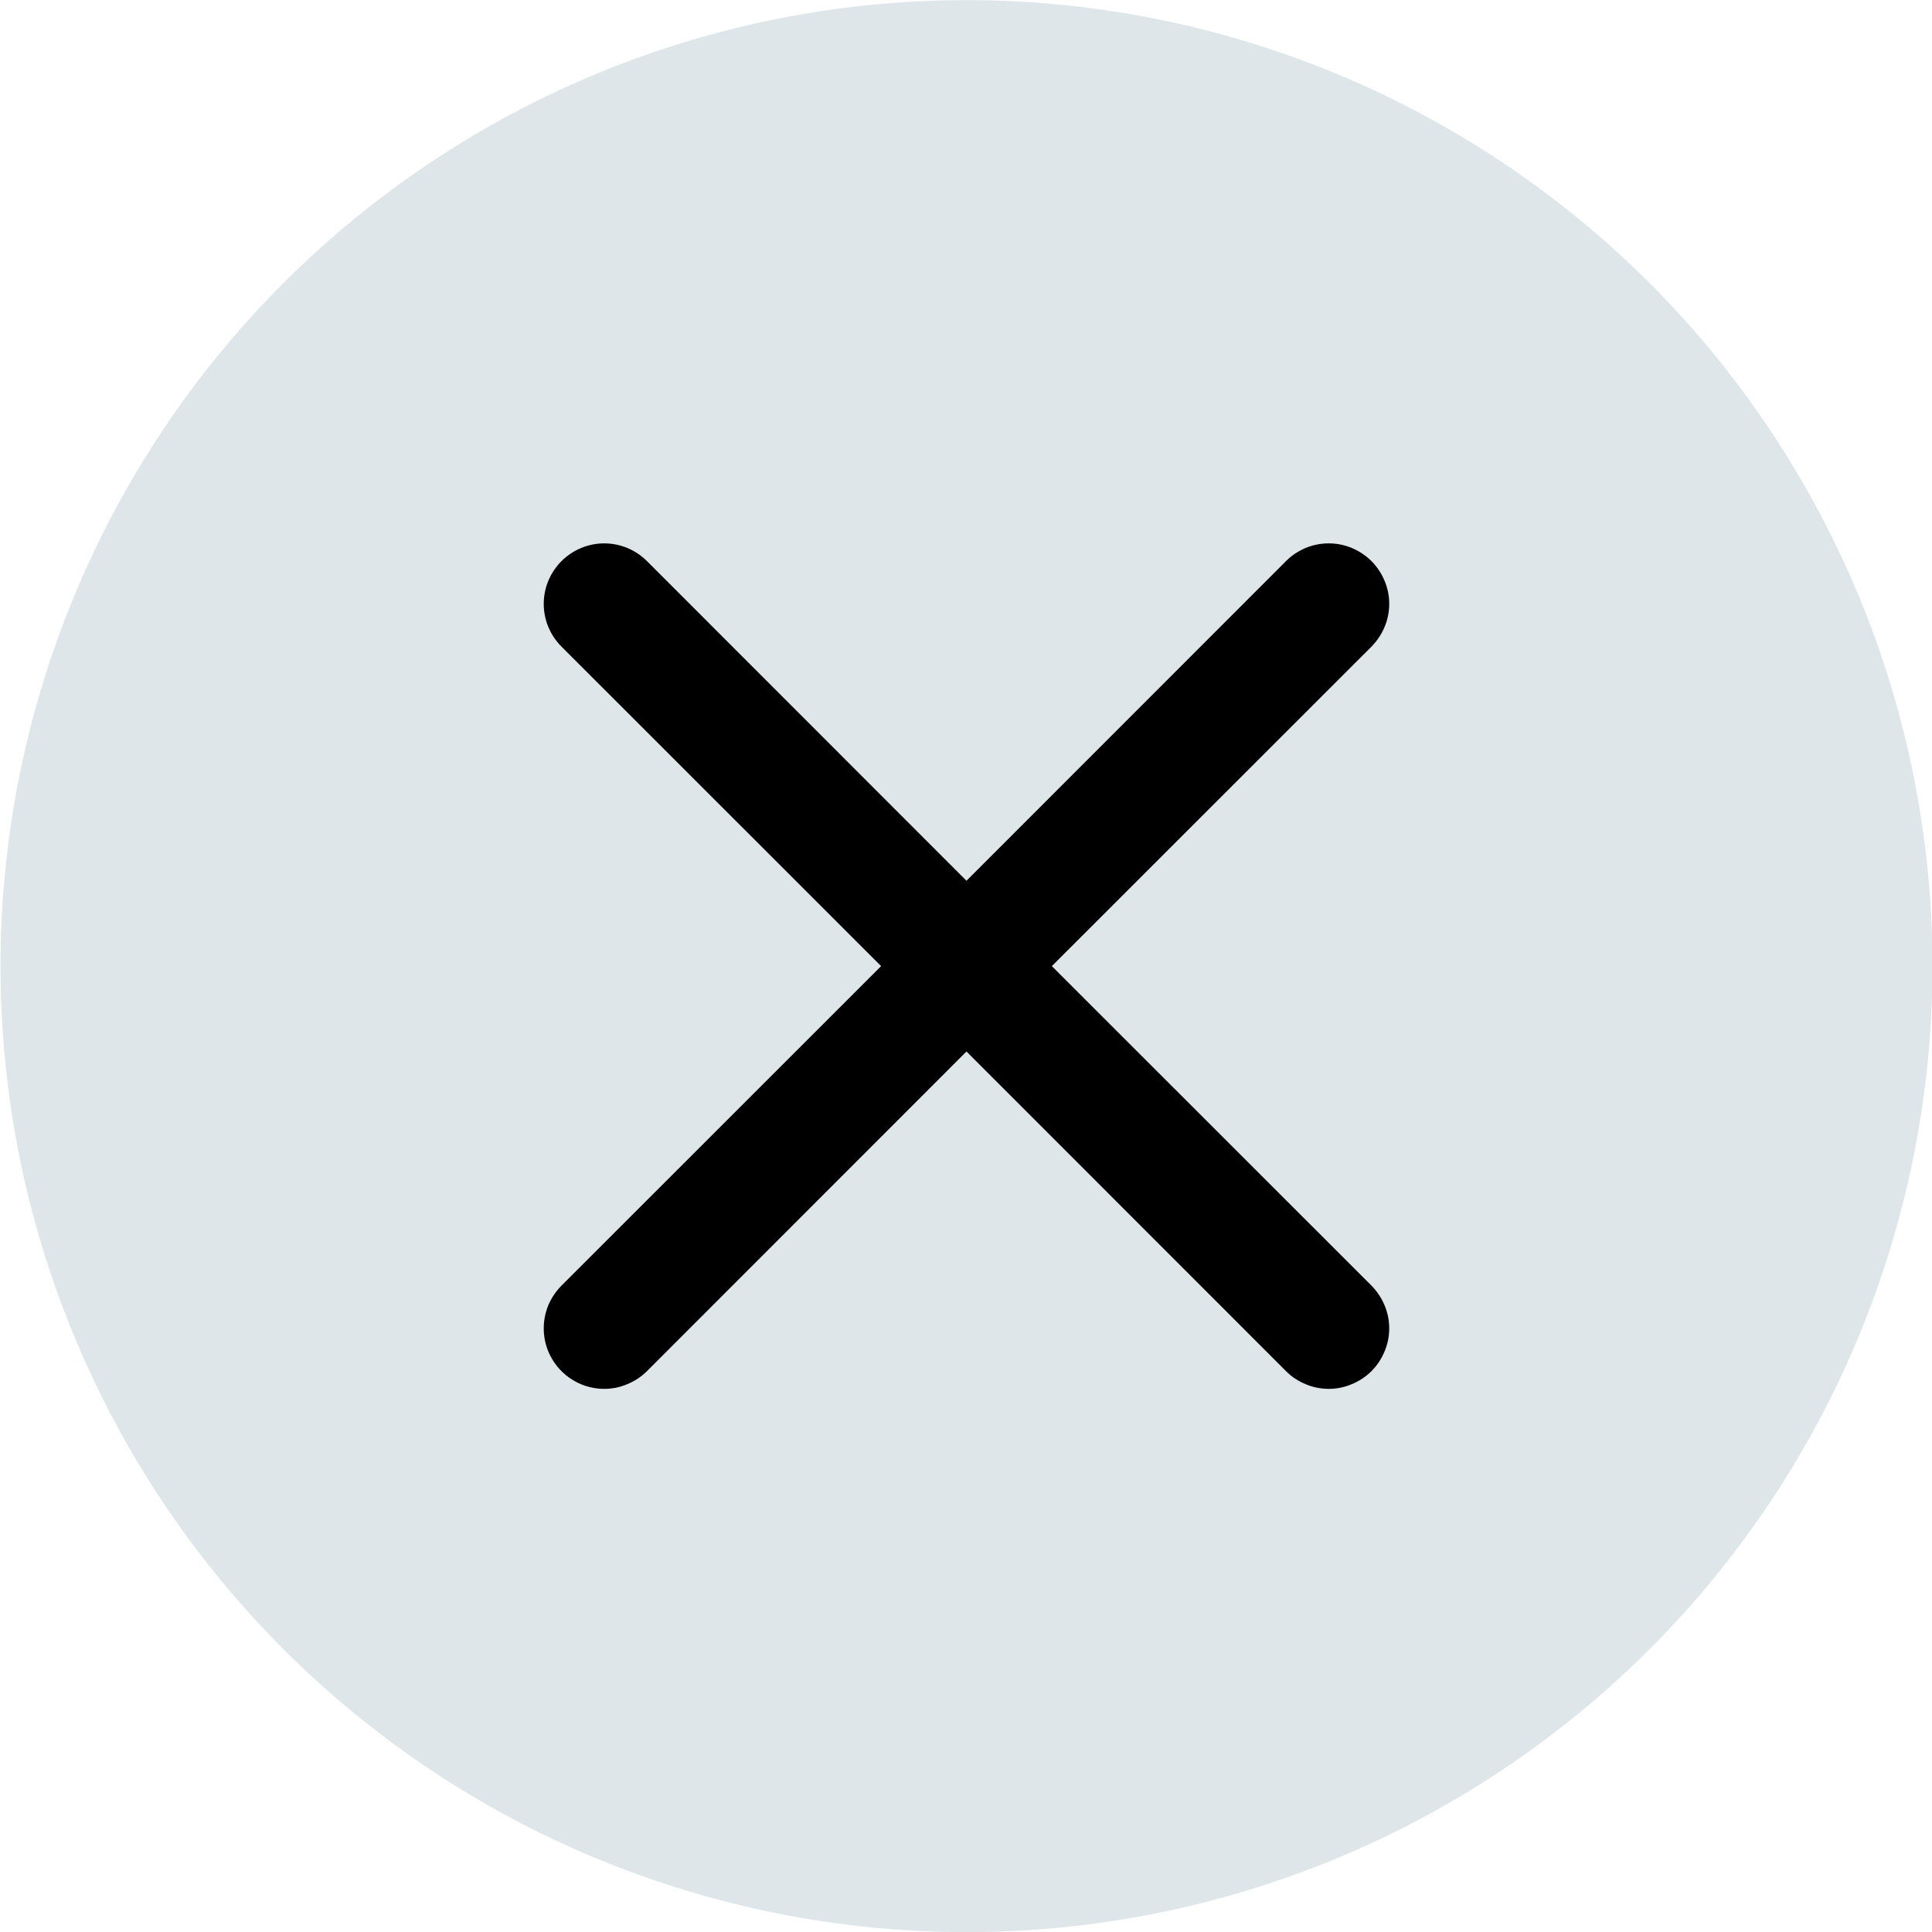
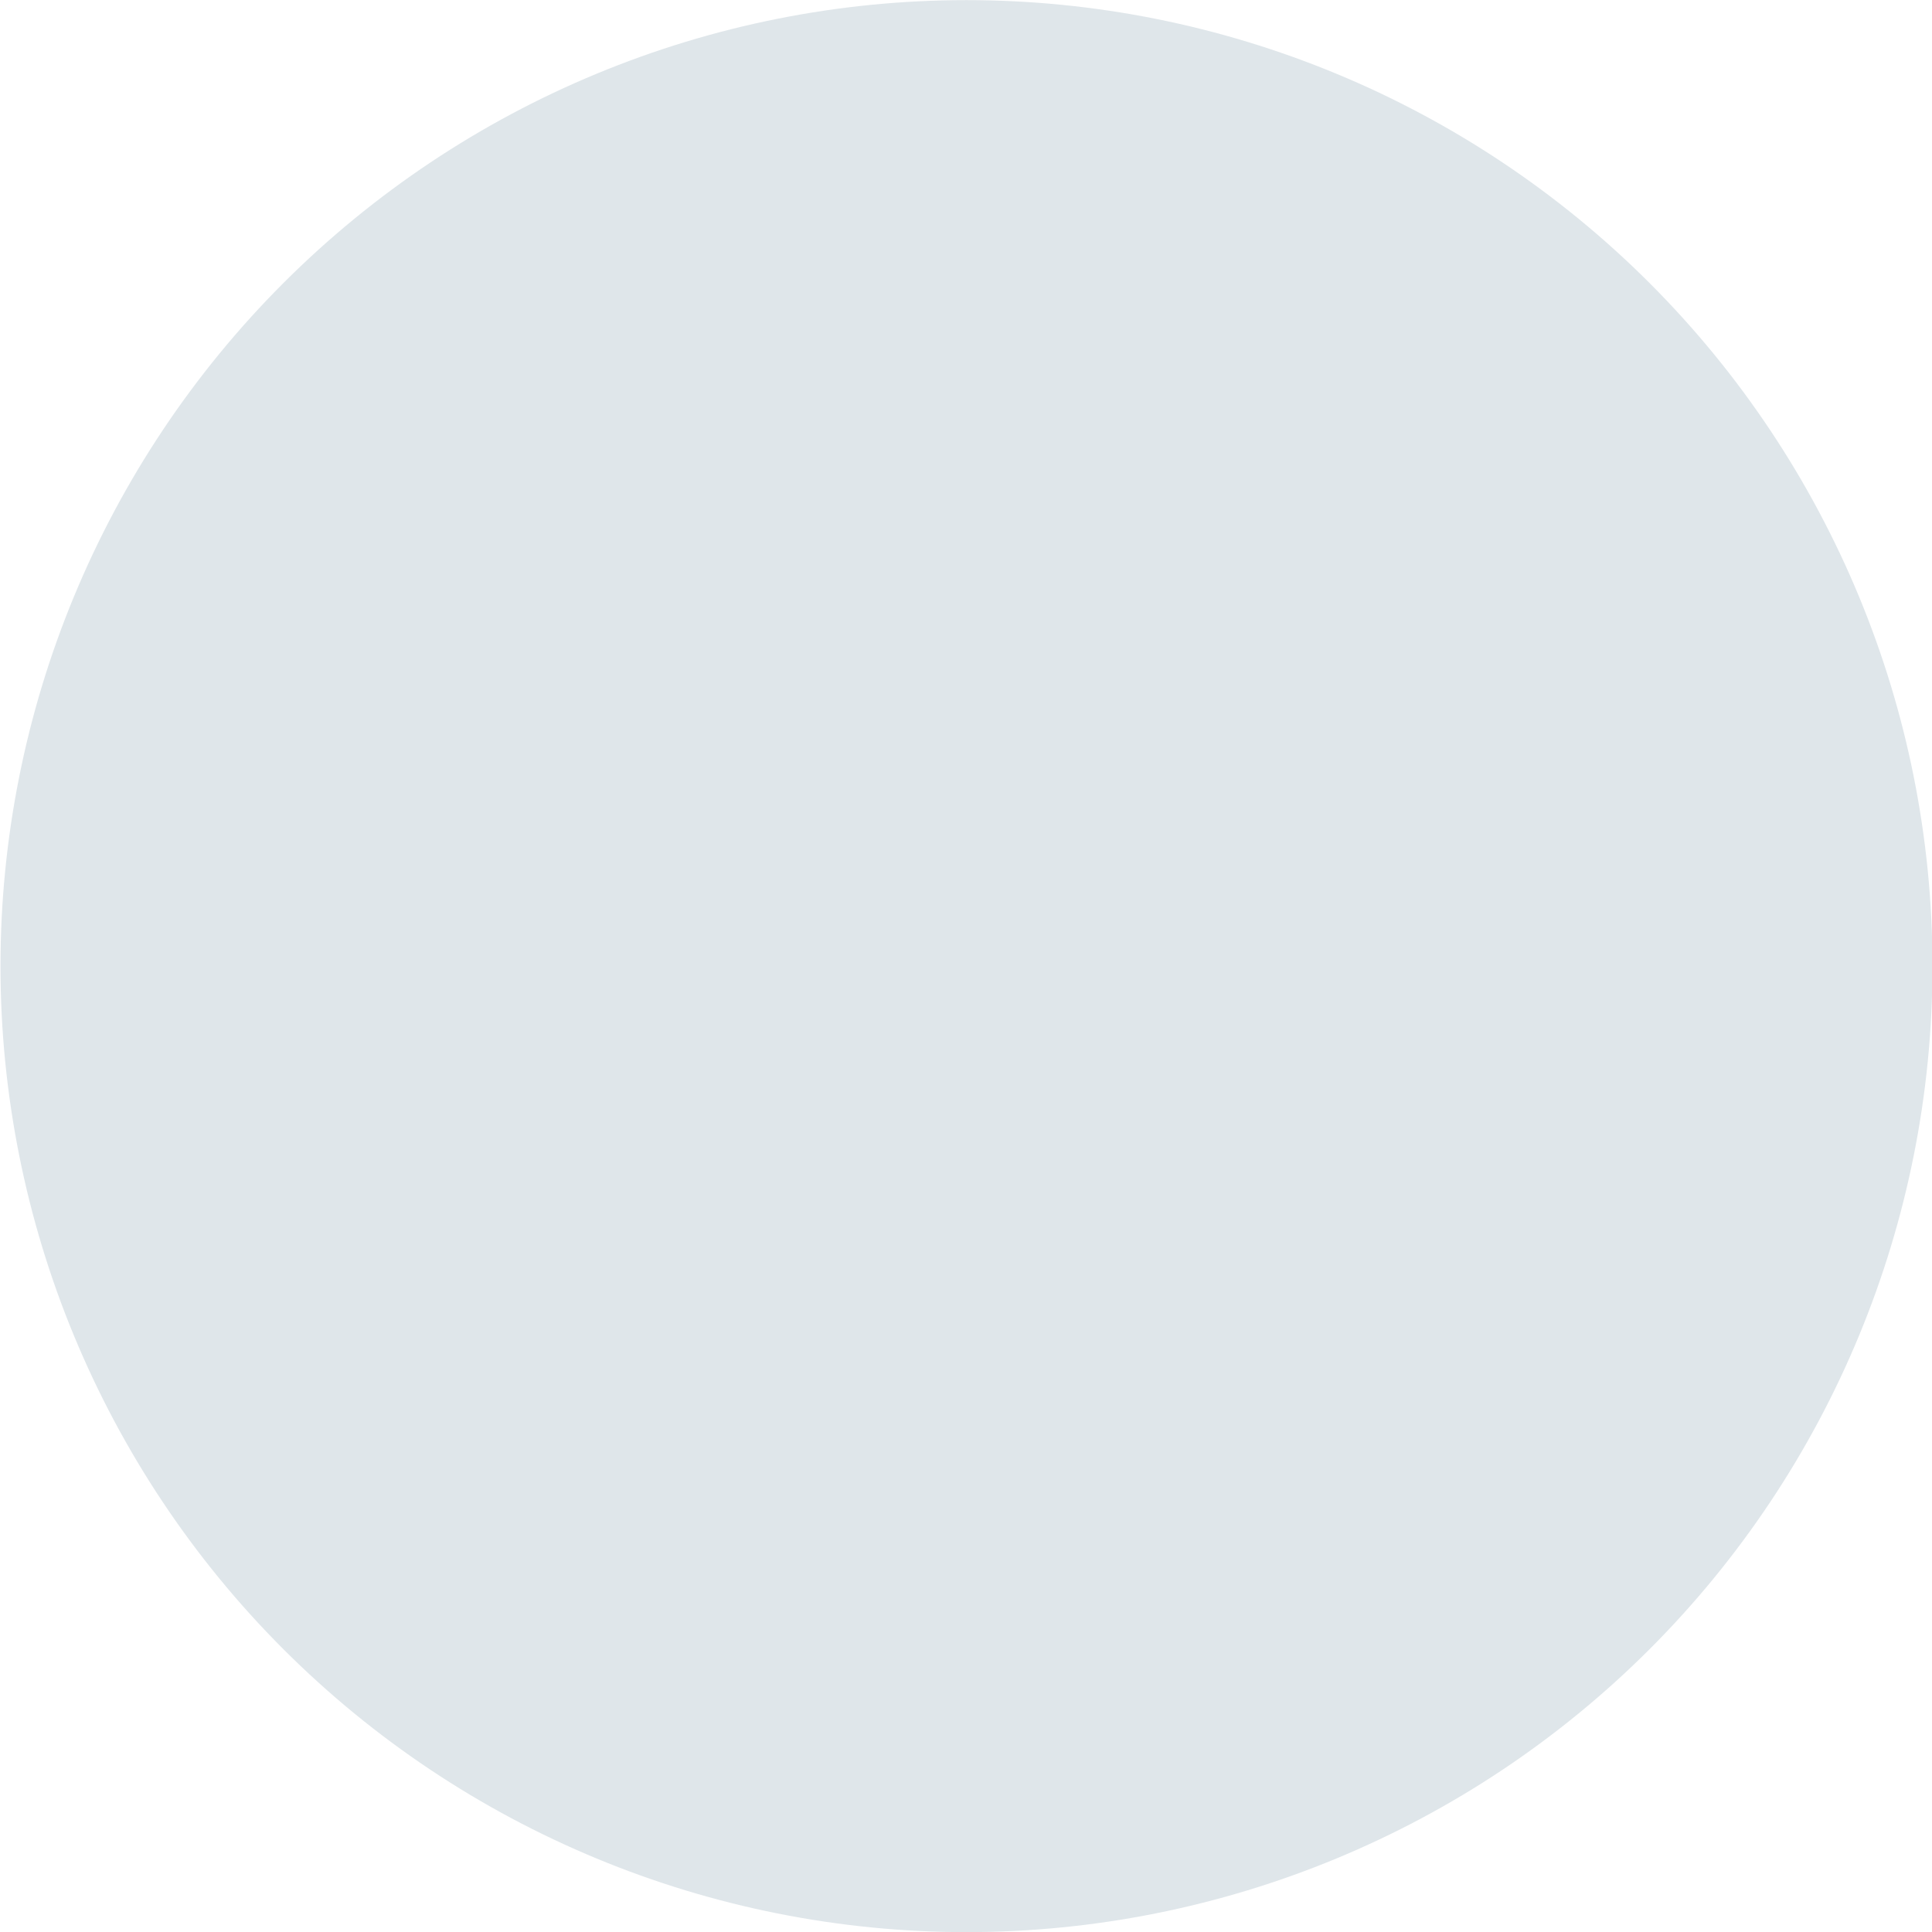
<svg xmlns="http://www.w3.org/2000/svg" width="16" height="16" viewBox="0 0 16 16" fill="none">
  <path d="M16.004 8.001C16.004 10.123 15.161 12.158 13.661 13.658C12.161 15.158 10.126 16.001 8.004 16.001C5.882 16.001 3.847 15.158 2.347 13.658C0.847 12.158 0.004 10.123 0.004 8.001C0.004 5.879 0.847 3.844 2.347 2.344C3.847 0.844 5.882 0.001 8.004 0.001C10.126 0.001 12.161 0.844 13.661 2.344C15.161 3.844 16.004 5.879 16.004 8.001Z" fill="#dfe6ea" />
-   <path d="M5.358 4.647C5.264 4.553 5.137 4.5 5.004 4.5C4.871 4.5 4.744 4.553 4.65 4.647C4.556 4.741 4.503 4.868 4.503 5.001C4.503 5.134 4.556 5.261 4.65 5.355L7.297 8.001L4.65 10.647C4.603 10.694 4.567 10.749 4.541 10.809C4.516 10.87 4.503 10.935 4.503 11.001C4.503 11.067 4.516 11.132 4.541 11.193C4.567 11.253 4.603 11.309 4.65 11.355C4.744 11.449 4.871 11.502 5.004 11.502C5.07 11.502 5.135 11.489 5.195 11.463C5.256 11.438 5.311 11.402 5.358 11.355L8.004 8.708L10.65 11.355C10.696 11.402 10.752 11.438 10.812 11.463C10.873 11.489 10.938 11.502 11.004 11.502C11.07 11.502 11.135 11.489 11.195 11.463C11.256 11.438 11.311 11.402 11.358 11.355C11.404 11.309 11.441 11.253 11.466 11.193C11.492 11.132 11.505 11.067 11.505 11.001C11.505 10.935 11.492 10.87 11.466 10.809C11.441 10.749 11.404 10.694 11.358 10.647L8.711 8.001L11.358 5.355C11.404 5.308 11.441 5.253 11.466 5.193C11.492 5.132 11.505 5.067 11.505 5.001C11.505 4.935 11.492 4.87 11.466 4.809C11.441 4.749 11.404 4.693 11.358 4.647C11.311 4.6 11.256 4.564 11.195 4.538C11.135 4.513 11.07 4.5 11.004 4.5C10.938 4.5 10.873 4.513 10.812 4.538C10.752 4.564 10.696 4.6 10.65 4.647L8.004 7.294L5.358 4.647Z" fill="#000000" />
</svg>